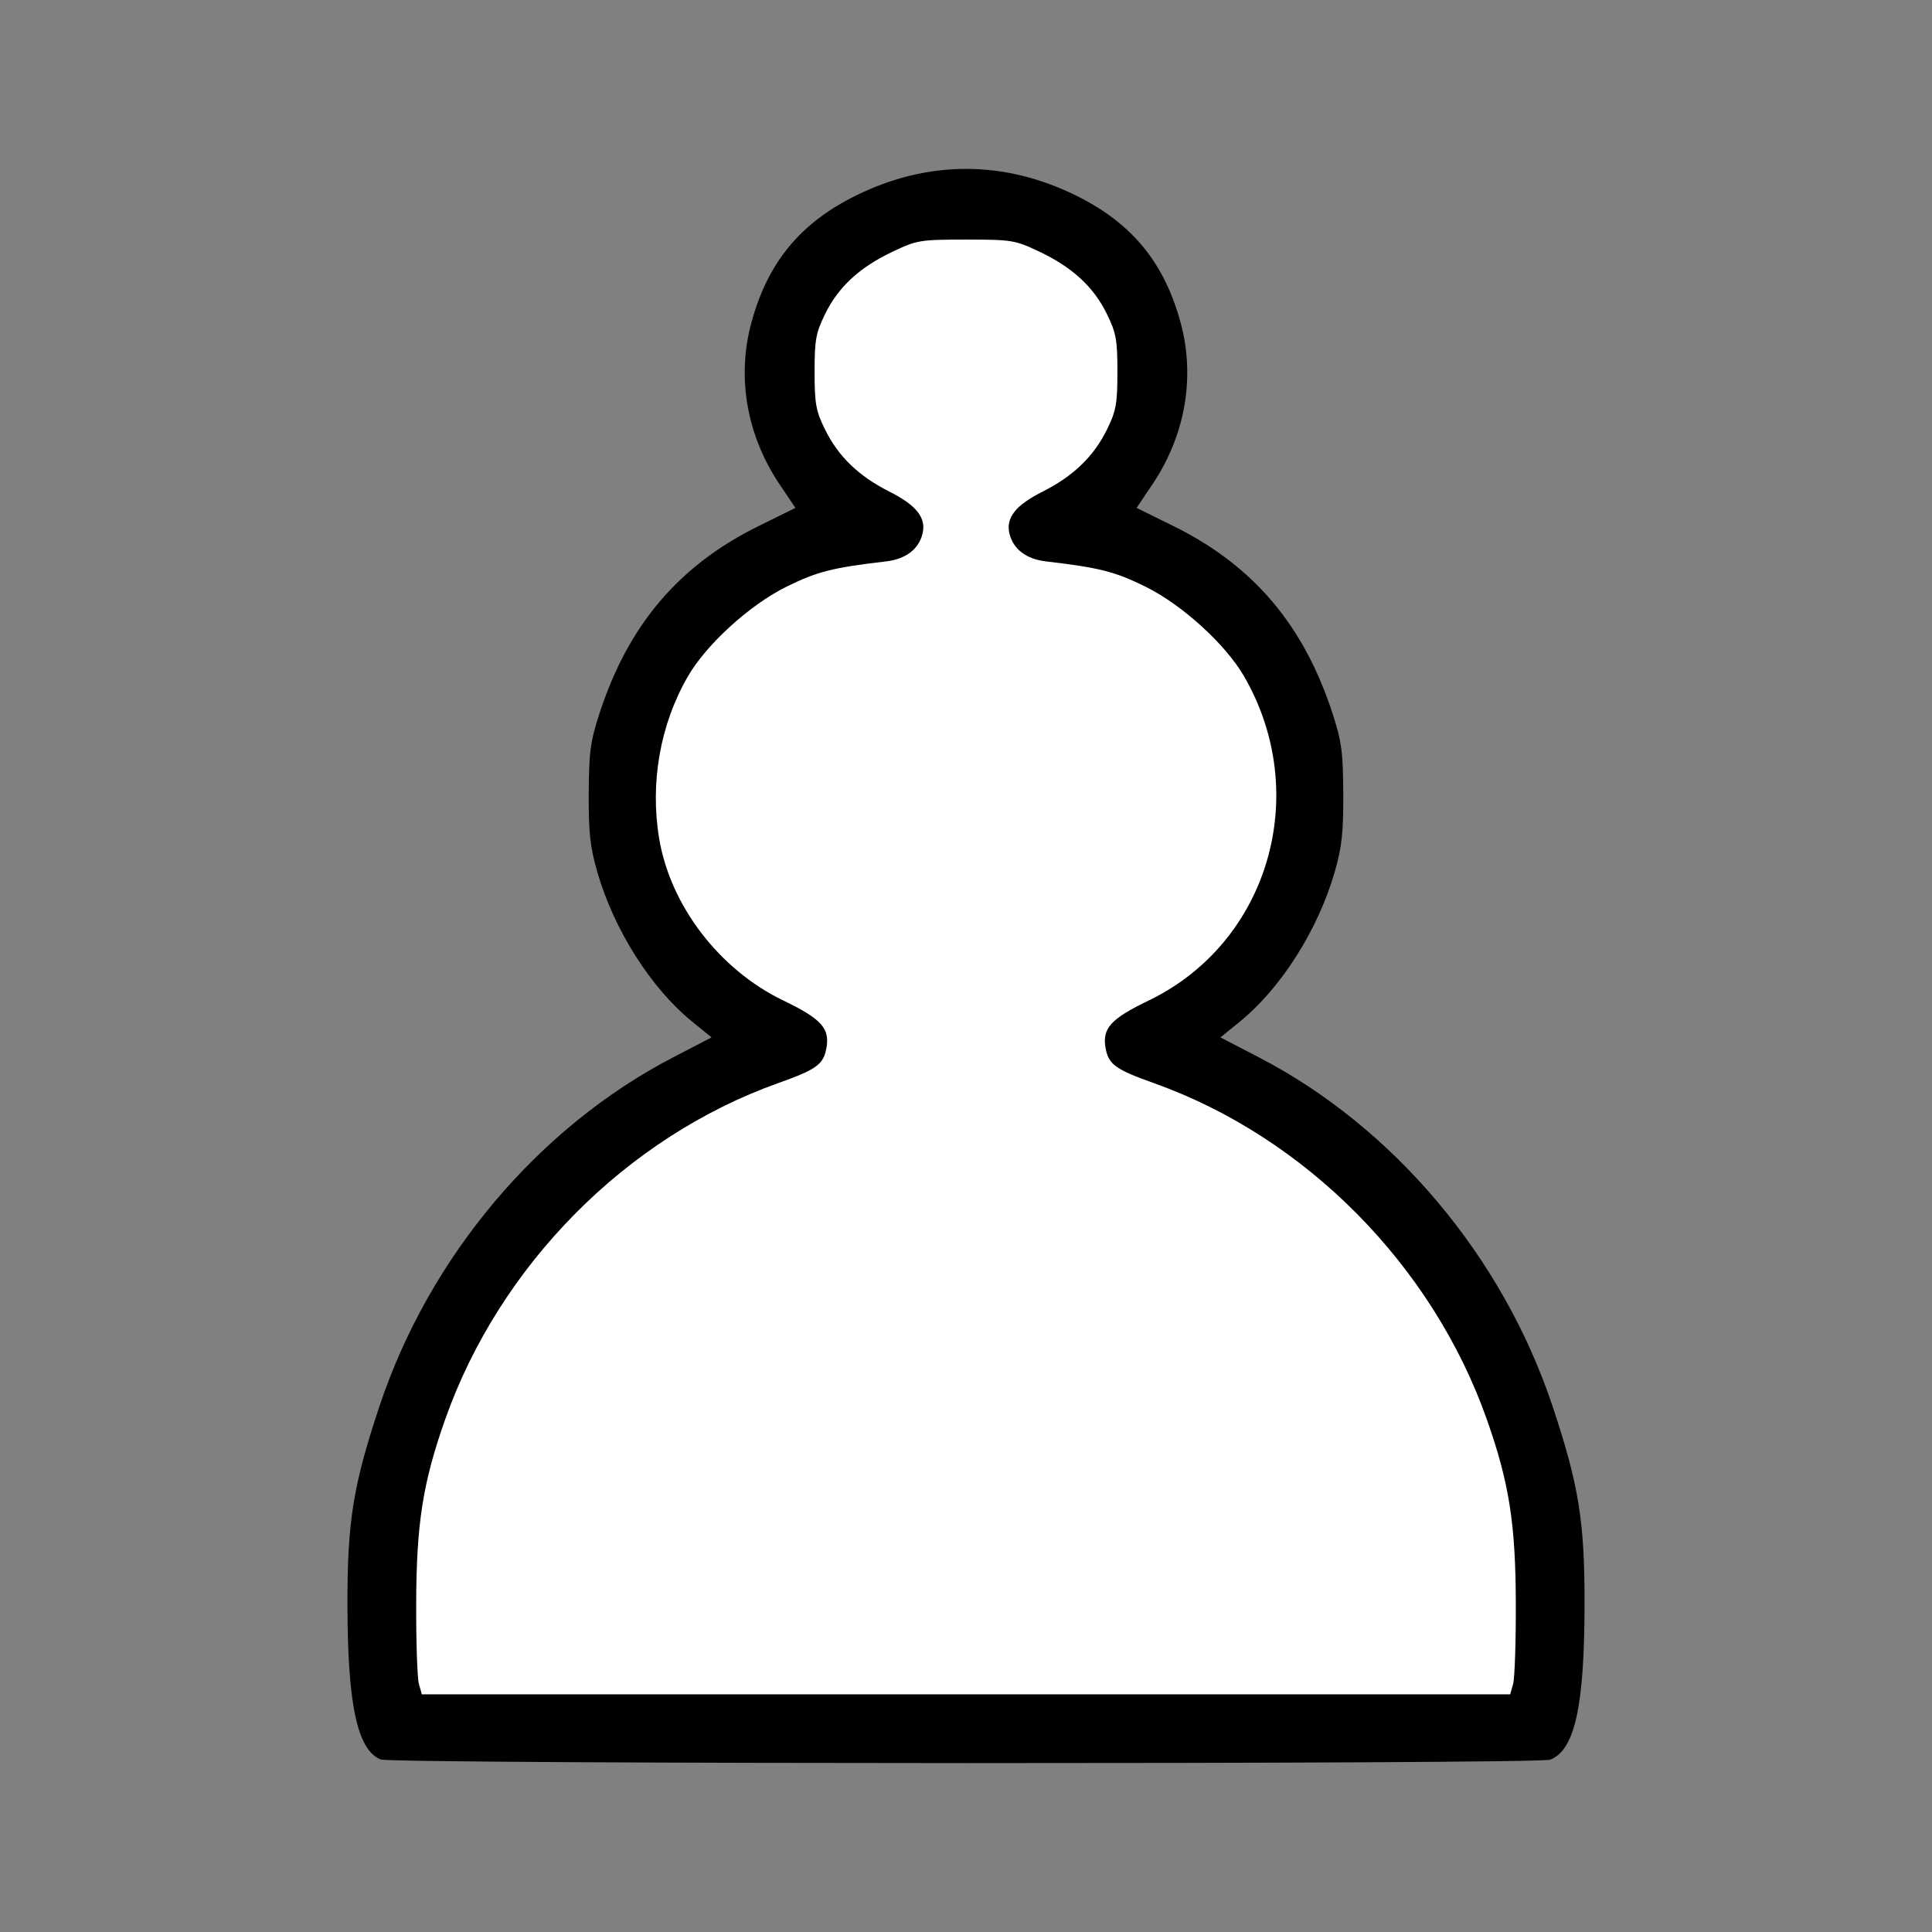
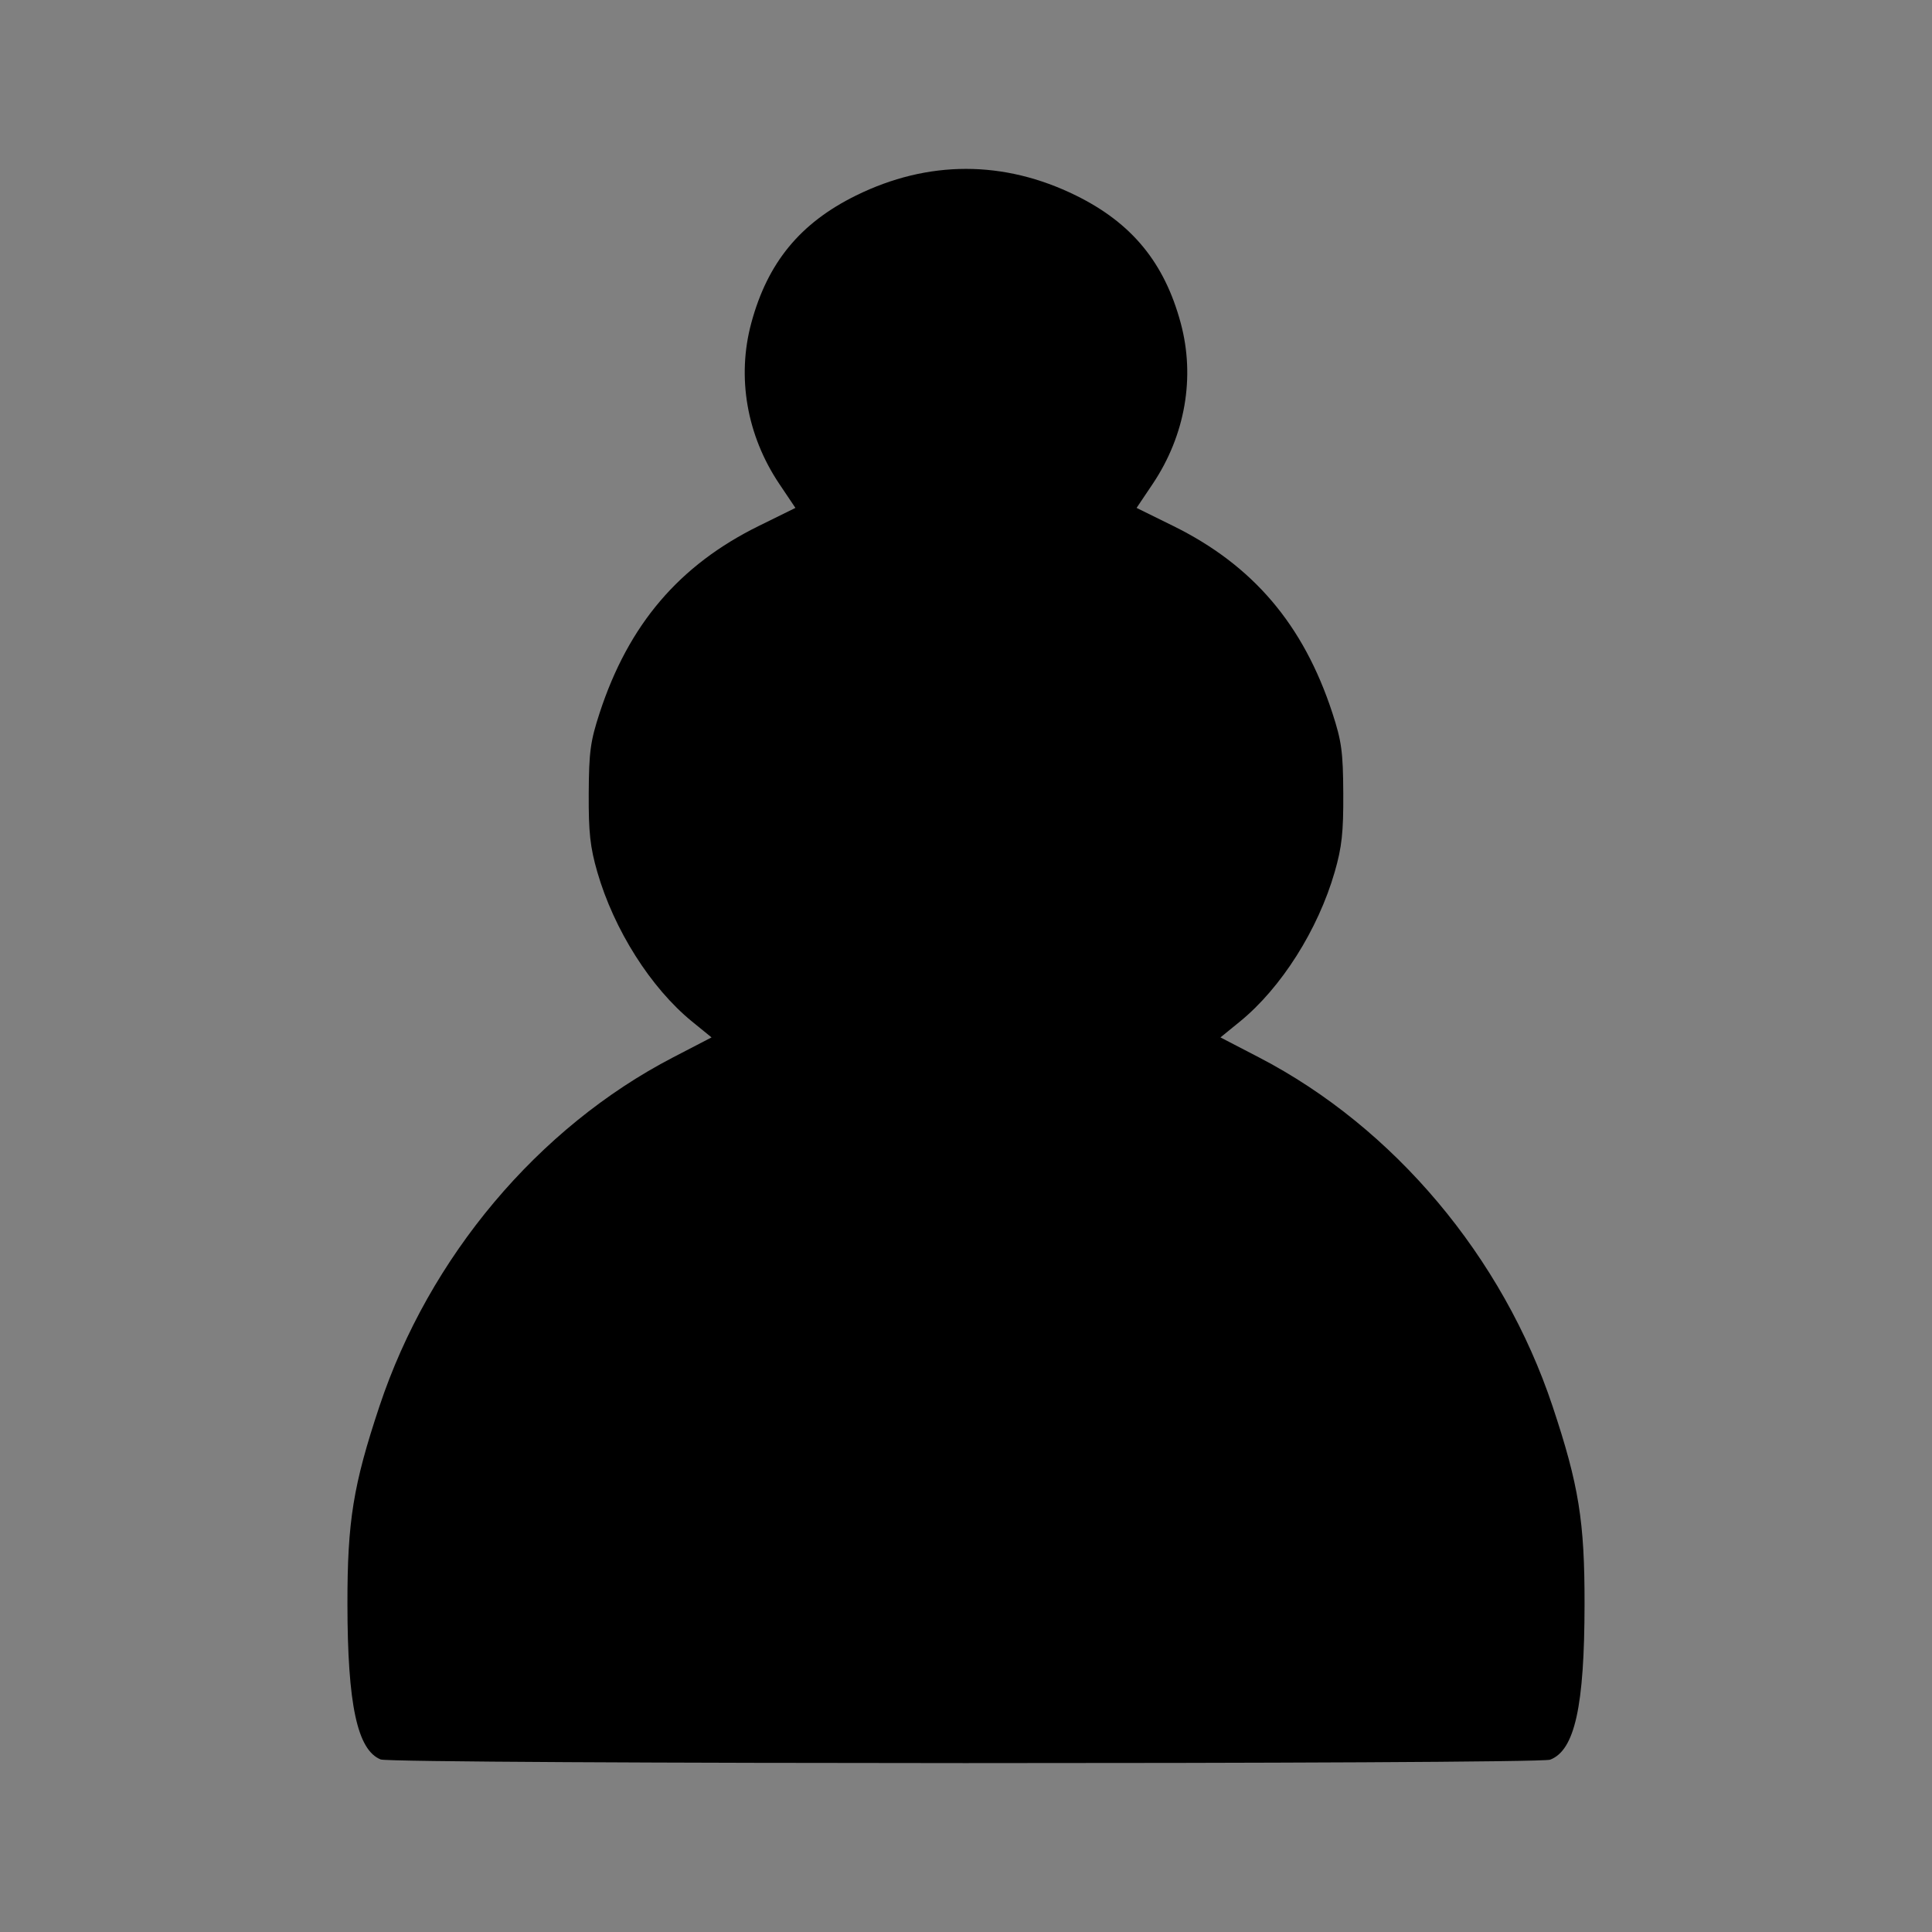
<svg xmlns="http://www.w3.org/2000/svg" version="1.0" viewBox="0 0 504 504">
  <rect x="0" y="0" width="504" height="504" fill="#808080" stroke="none" />
  <g transform="translate(-387.21 -272.99)">
    <path transform="translate(387.21 272.99)" d="m99.308 458.99c-6.102-2.46-8.646-14.33-8.673-40.49-0.022-21.65 1.499-31.06 8.339-51.61 12.976-38.99 41.396-72.77 76.586-91.04l10.06-5.22-5.06-4.12c-10.79-8.79-20.39-23.95-24.75-39.06-1.86-6.47-2.28-10.28-2.23-20.45 0.06-10.86 0.43-13.61 2.84-21 7.54-23.07 20.75-38.57 41.58-48.82l9.5-4.68-4.23-6.3c-8.46-12.63-11.1-27.796-7.28-41.935 4.24-15.733 12.73-26.072 27.3-33.251 18.81-9.274 38.61-9.274 57.42 0 14.57 7.179 23.06 17.518 27.3 33.251 3.82 14.139 1.18 29.305-7.28 41.935l-4.23 6.3 9.5 4.68c20.83 10.25 34.04 25.75 41.58 48.82 2.41 7.39 2.78 10.14 2.84 21 0.05 10.17-0.37 13.98-2.23 20.45-4.36 15.11-13.96 30.27-24.75 39.06l-5.06 4.12 10.06 5.22c35.19 18.27 63.61 52.05 76.59 91.04 6.84 20.55 8.36 29.96 8.33 51.61-0.02 26.65-2.56 38.11-8.98 40.55-3.23 1.22-302.02 1.17-305.07-0.06h-2e-3z" />
-     <path transform="translate(387.21 272.99)" d="m394.73 439.25c0.42-1.51 0.74-11.07 0.7-21.25-0.07-20.62-1.75-31.25-7.55-47.69-14.2-40.25-47.26-73.64-86.88-87.76-9.96-3.54-11.78-4.85-12.57-9.05-0.97-5.21 1.26-7.7 11.27-12.52 31.24-15.08 42.62-53.88 24.81-84.6-4.83-8.33-16.11-18.59-25.64-23.31-7.96-3.94-12.1-5-25.97-6.61-5.14-0.6-8.53-3.15-9.54-7.17-1.05-4.17 1.51-7.45 8.6-11.03 8.05-4.05 13.36-9.18 16.84-16.26 2.36-4.8 2.7-6.7 2.7-14.998 0-8.364-0.33-10.177-2.78-15.161-3.45-7.02-8.99-12.123-17.6-16.201-6.32-2.997-7.18-3.138-19.12-3.138s-12.8 0.141-19.12 3.138c-8.61 4.078-14.15 9.181-17.6 16.201-2.45 4.984-2.78 6.797-2.78 15.161 0 8.298 0.34 10.198 2.7 14.998 3.48 7.08 8.79 12.21 16.84 16.26 7.09 3.58 9.65 6.86 8.6 11.03-1.01 4.02-4.4 6.57-9.54 7.17-13.87 1.61-18.01 2.67-25.97 6.61-9.53 4.72-20.81 14.98-25.64 23.31-7.28 12.55-9.98 27.84-7.52 42.47 2.95 17.47 15.72 34.12 32.33 42.13 10.01 4.82 12.24 7.31 11.27 12.52-0.79 4.2-2.61 5.51-12.57 9.05-39.62 14.12-72.68 47.51-86.88 87.76-5.8 16.44-7.48 27.07-7.55 47.69-0.04 10.18 0.28 19.74 0.7 21.25l0.77 2.75h283.92l0.77-2.75z" fill="#fff" />
  </g>
</svg>